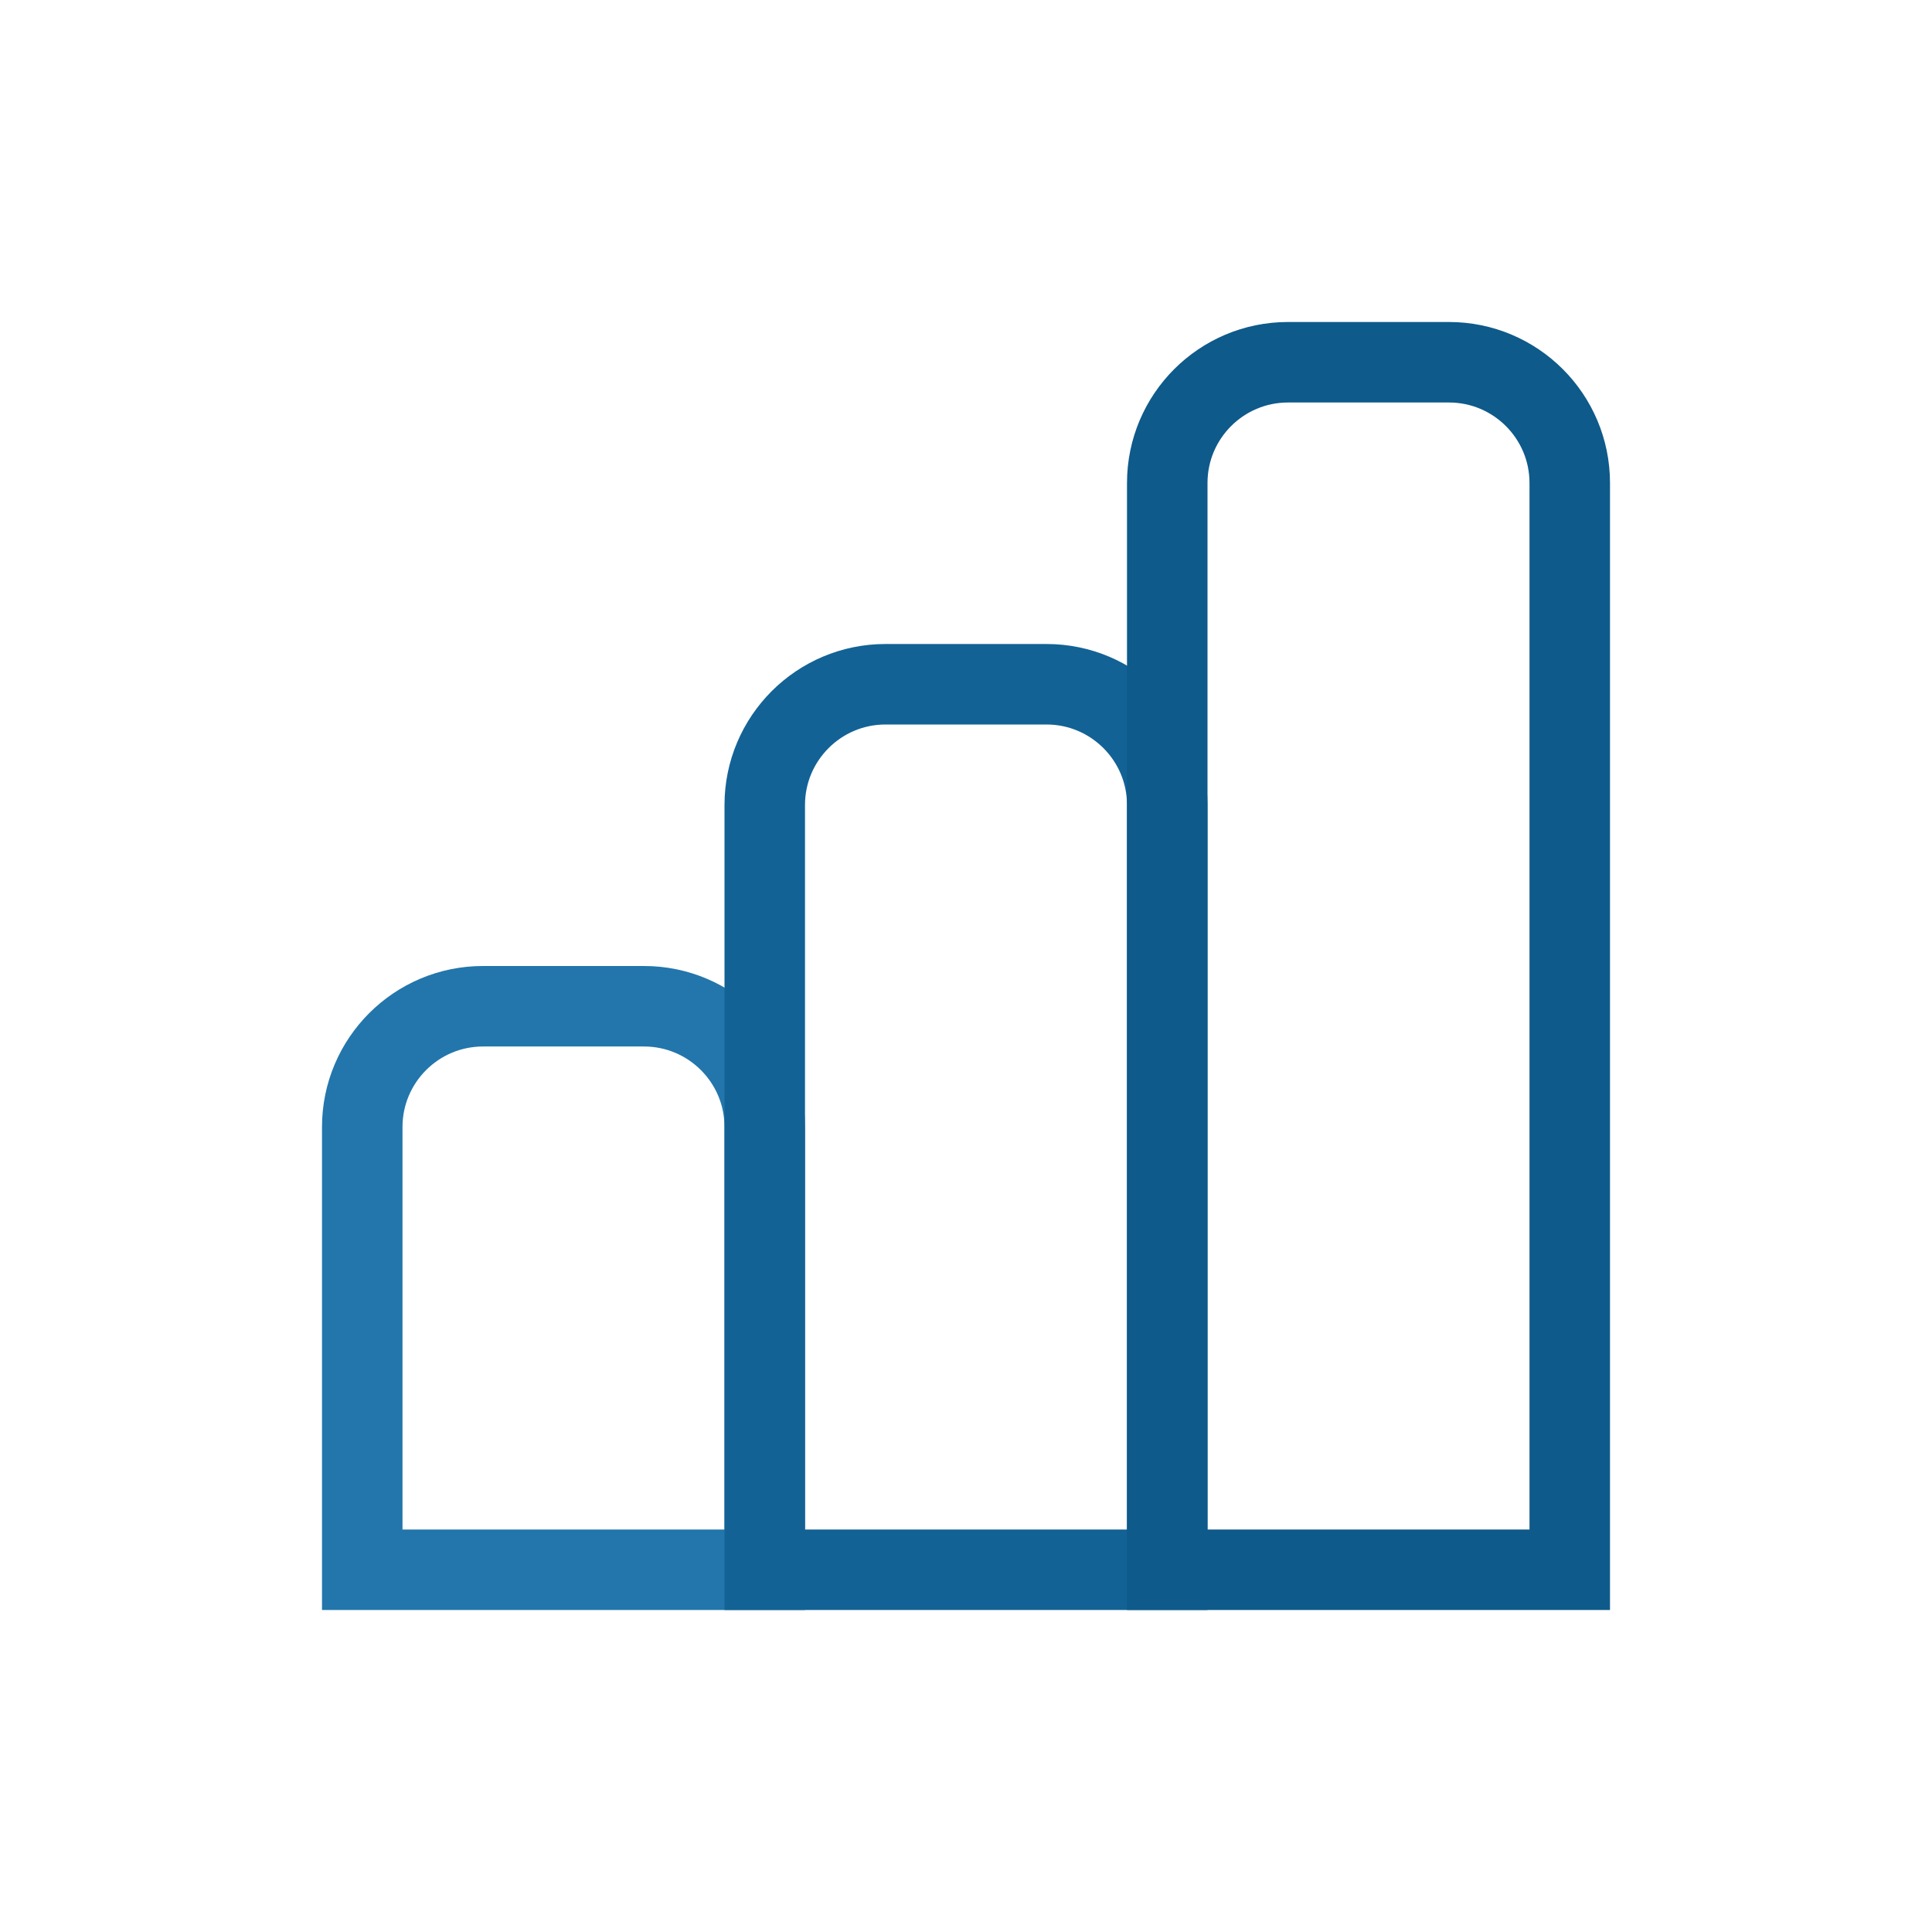
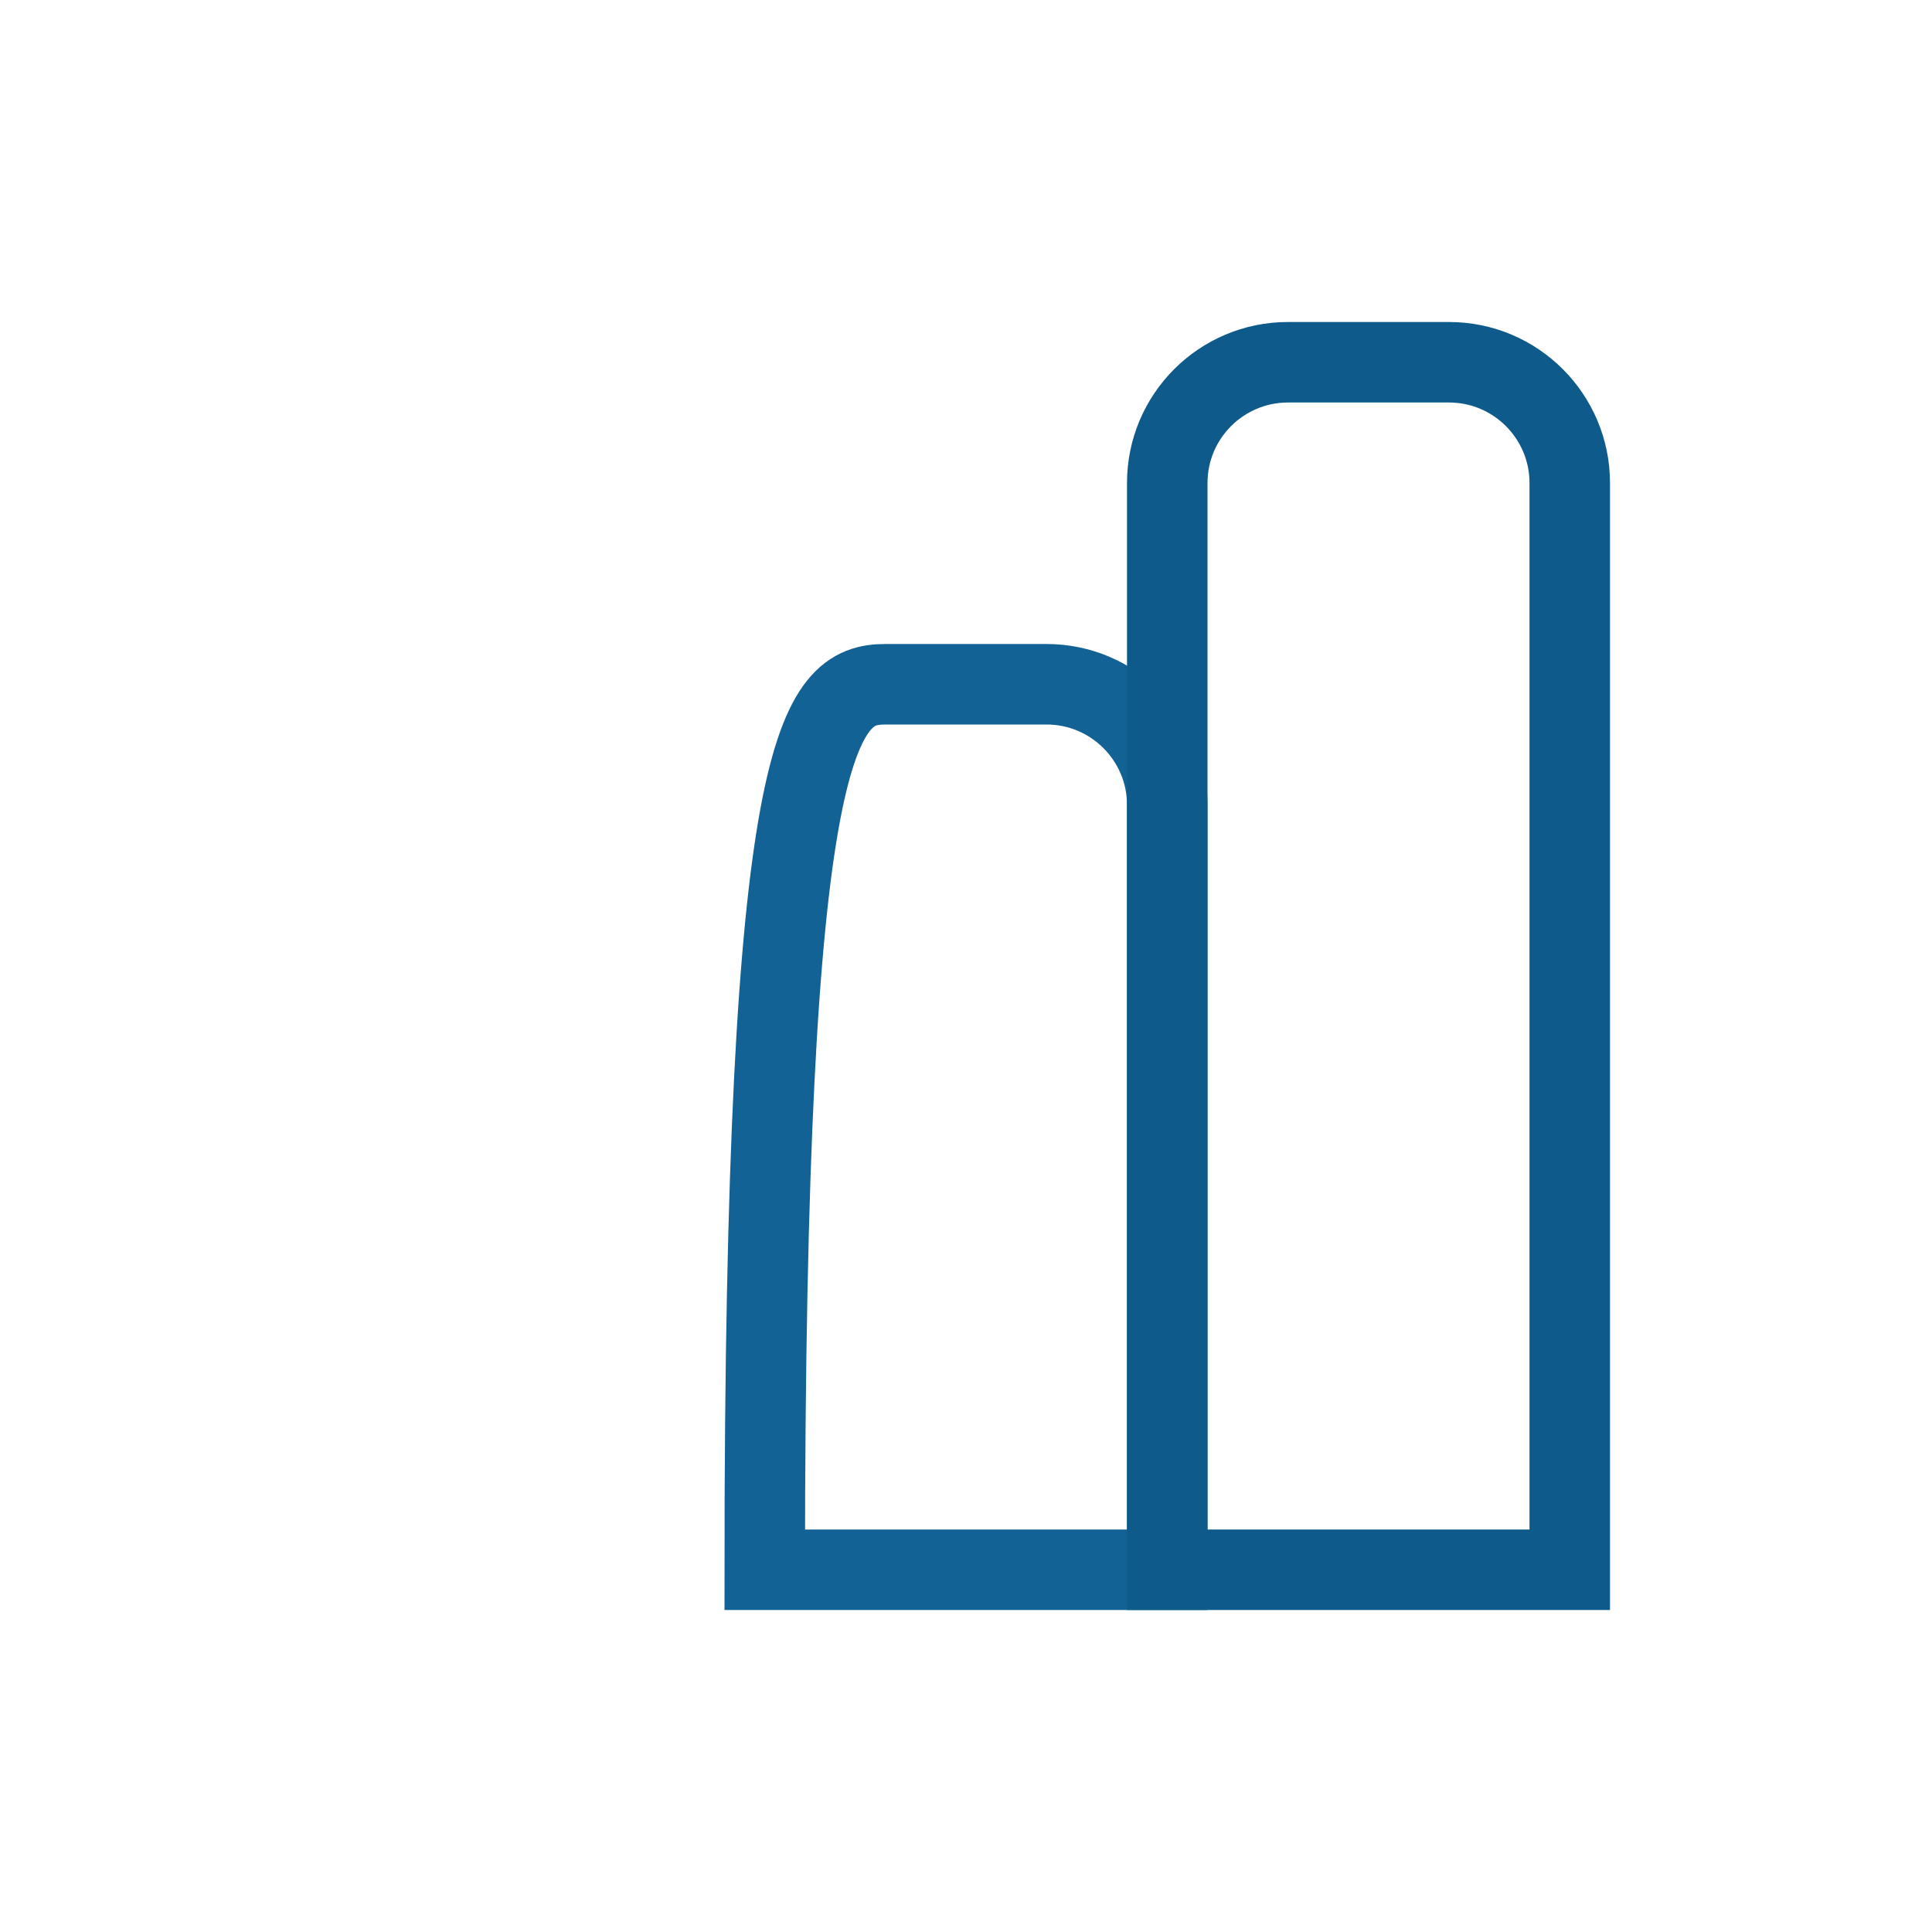
<svg xmlns="http://www.w3.org/2000/svg" width="24" height="24" viewBox="0 0 24 24" fill="none">
-   <path d="M6 12.5H8C8.828 12.5 9.5 13.172 9.5 14V19.5H4.5V14C4.5 13.172 5.172 12.5 6 12.5Z" stroke="#2276AB" />
-   <path d="M11 8.5H13C13.828 8.5 14.5 9.172 14.5 10V19.5H9.5V10C9.5 9.172 10.172 8.5 11 8.5Z" stroke="#136295" />
+   <path d="M11 8.5H13C13.828 8.5 14.5 9.172 14.5 10V19.5H9.5C9.5 9.172 10.172 8.5 11 8.5Z" stroke="#136295" />
  <path d="M16 4.5H18C18.828 4.5 19.5 5.172 19.5 6V19.5H14.5V6C14.5 5.172 15.172 4.5 16 4.5Z" stroke="#0E5A8A" />
</svg>